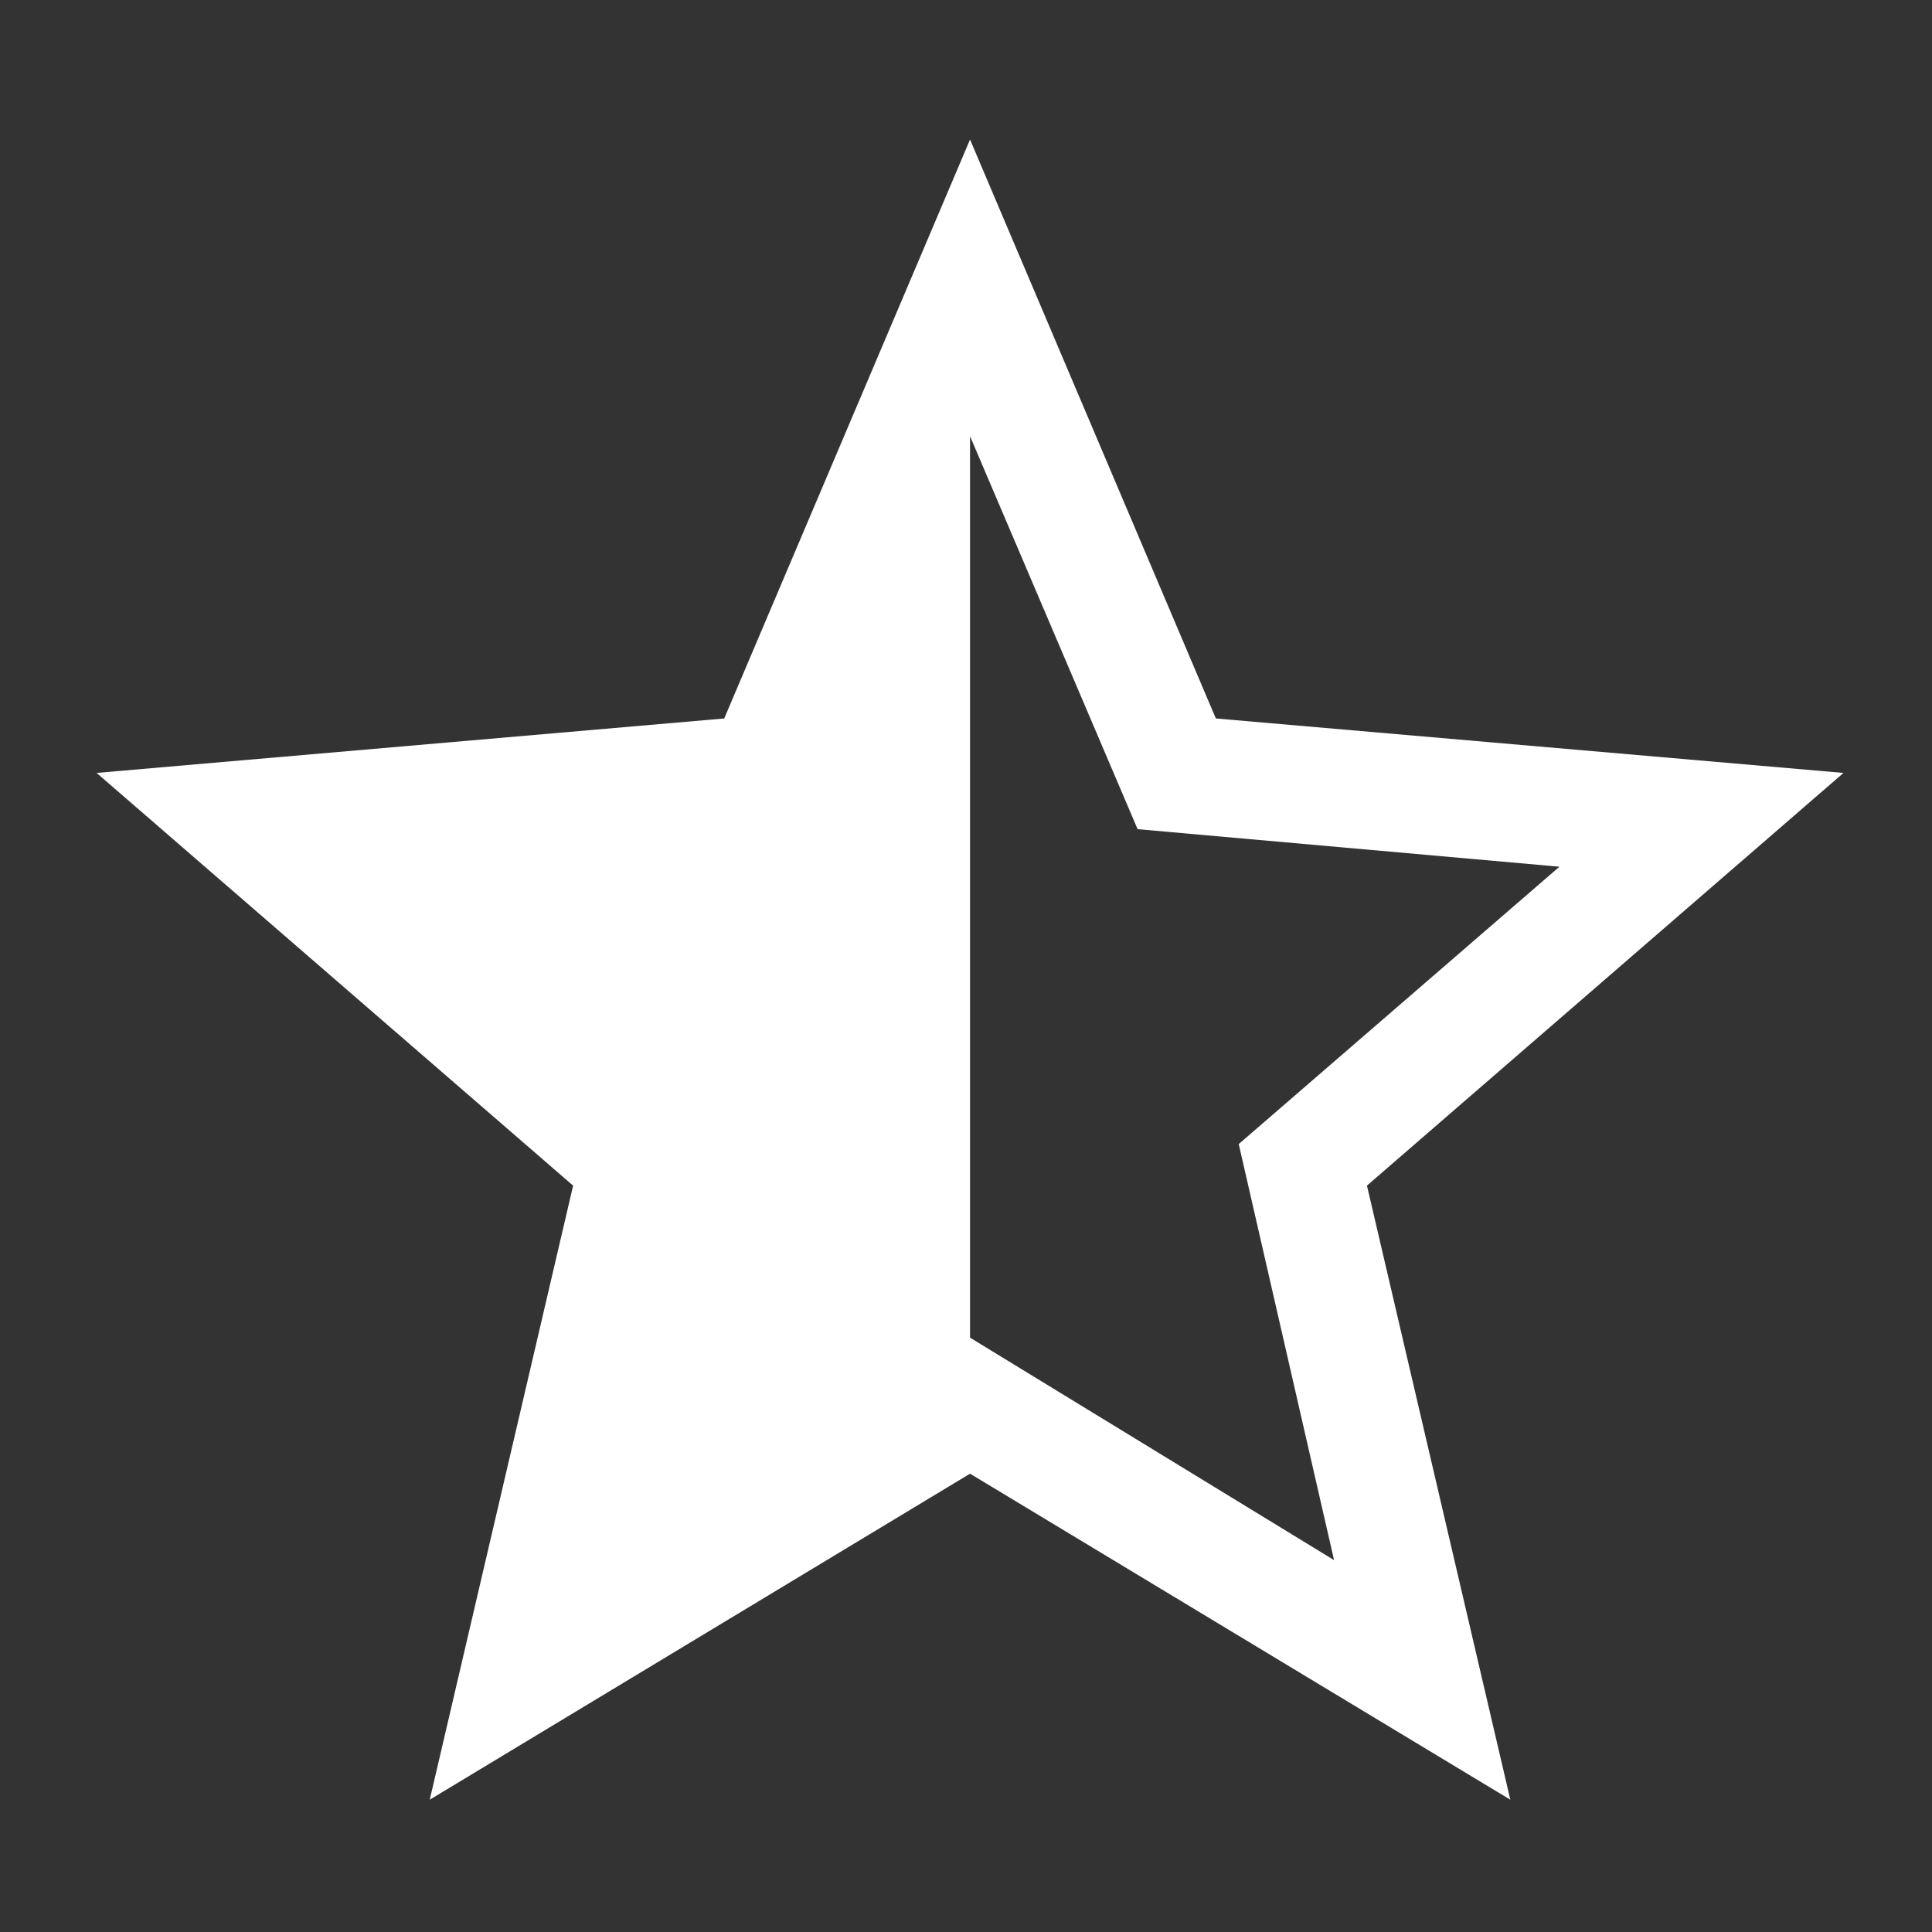
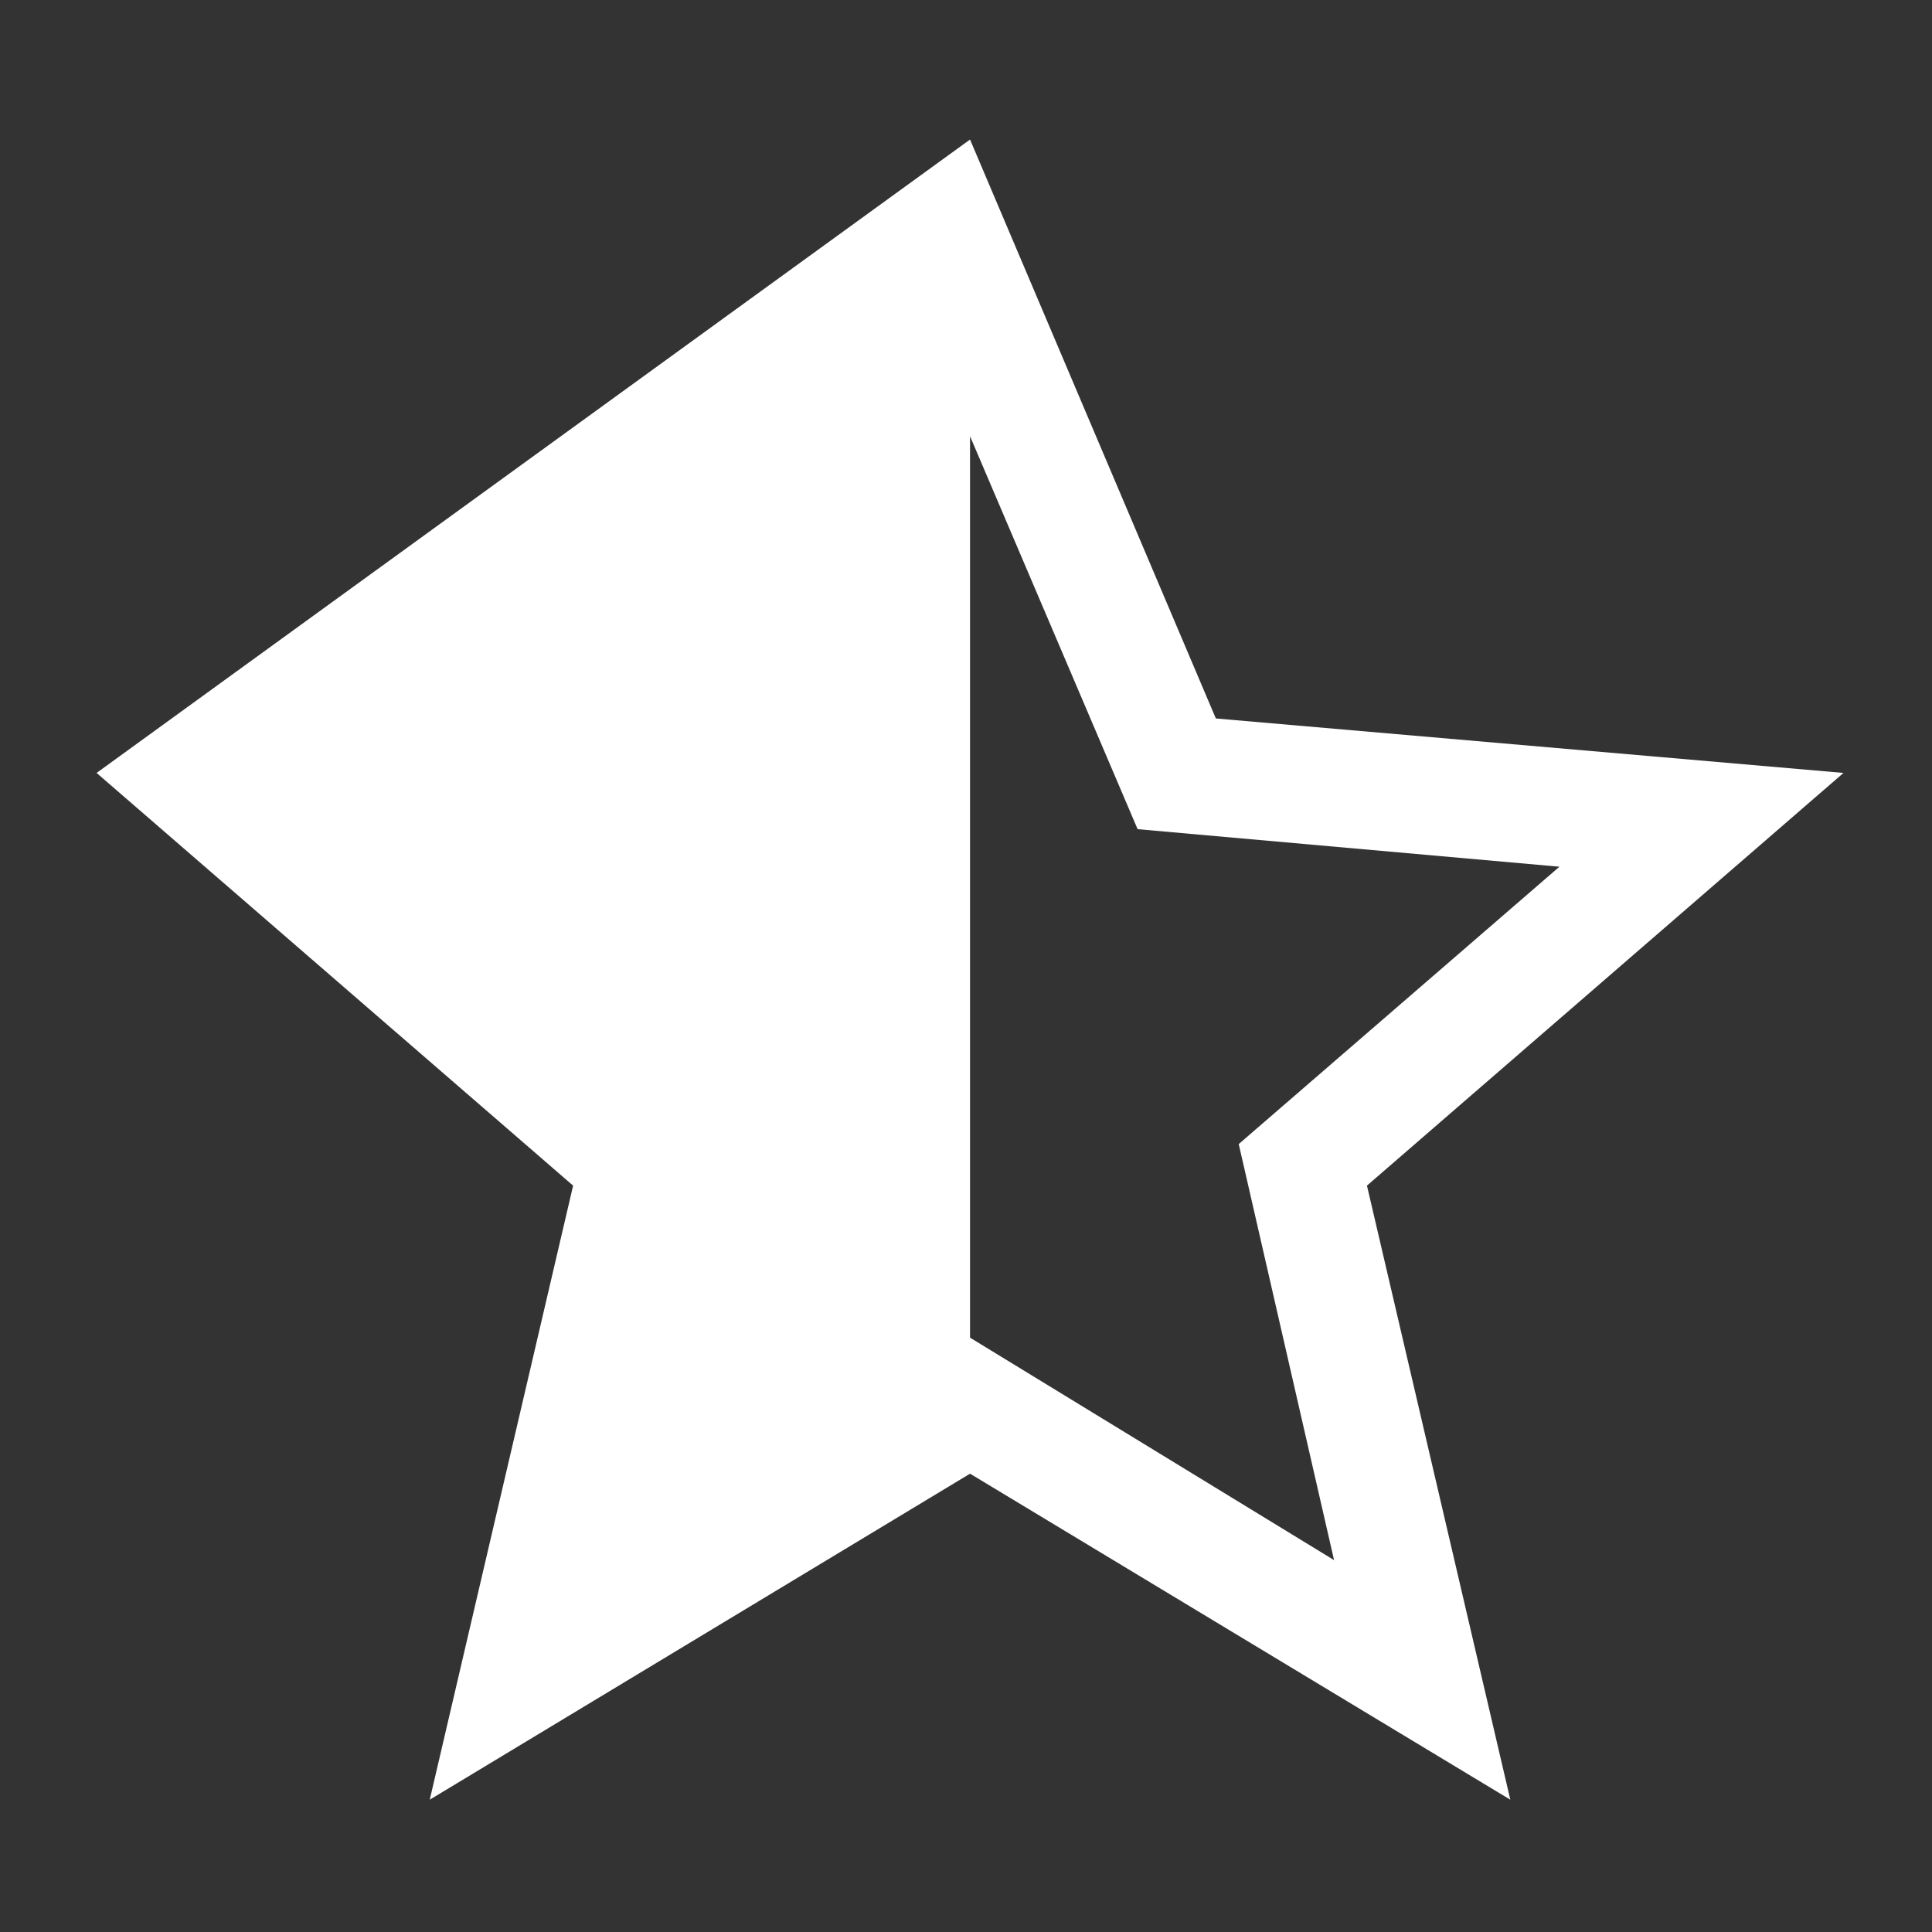
<svg xmlns="http://www.w3.org/2000/svg" width="180" height="180" viewBox="0 0 180 180" fill="none">
  <rect x="0" y="0" width="180" height="180" fill="#333333" stroke="none" />
-   <path d="M124.292 145.353L115.41 106.591L145.288 80.75L105.988 77.251L90.376 40.642V124.626L124.292 145.353ZM40.039 167.673L53.396 110.462L9 72.012L67.474 66.938L90.376 13L113.278 66.938L171.752 72.012L127.356 110.462L140.712 167.673L90.376 137.299L40.039 167.673Z" fill="white" />
+   <path d="M124.292 145.353L115.41 106.591L145.288 80.75L105.988 77.251L90.376 40.642V124.626L124.292 145.353ZM40.039 167.673L53.396 110.462L9 72.012L90.376 13L113.278 66.938L171.752 72.012L127.356 110.462L140.712 167.673L90.376 137.299L40.039 167.673Z" fill="white" />
</svg>